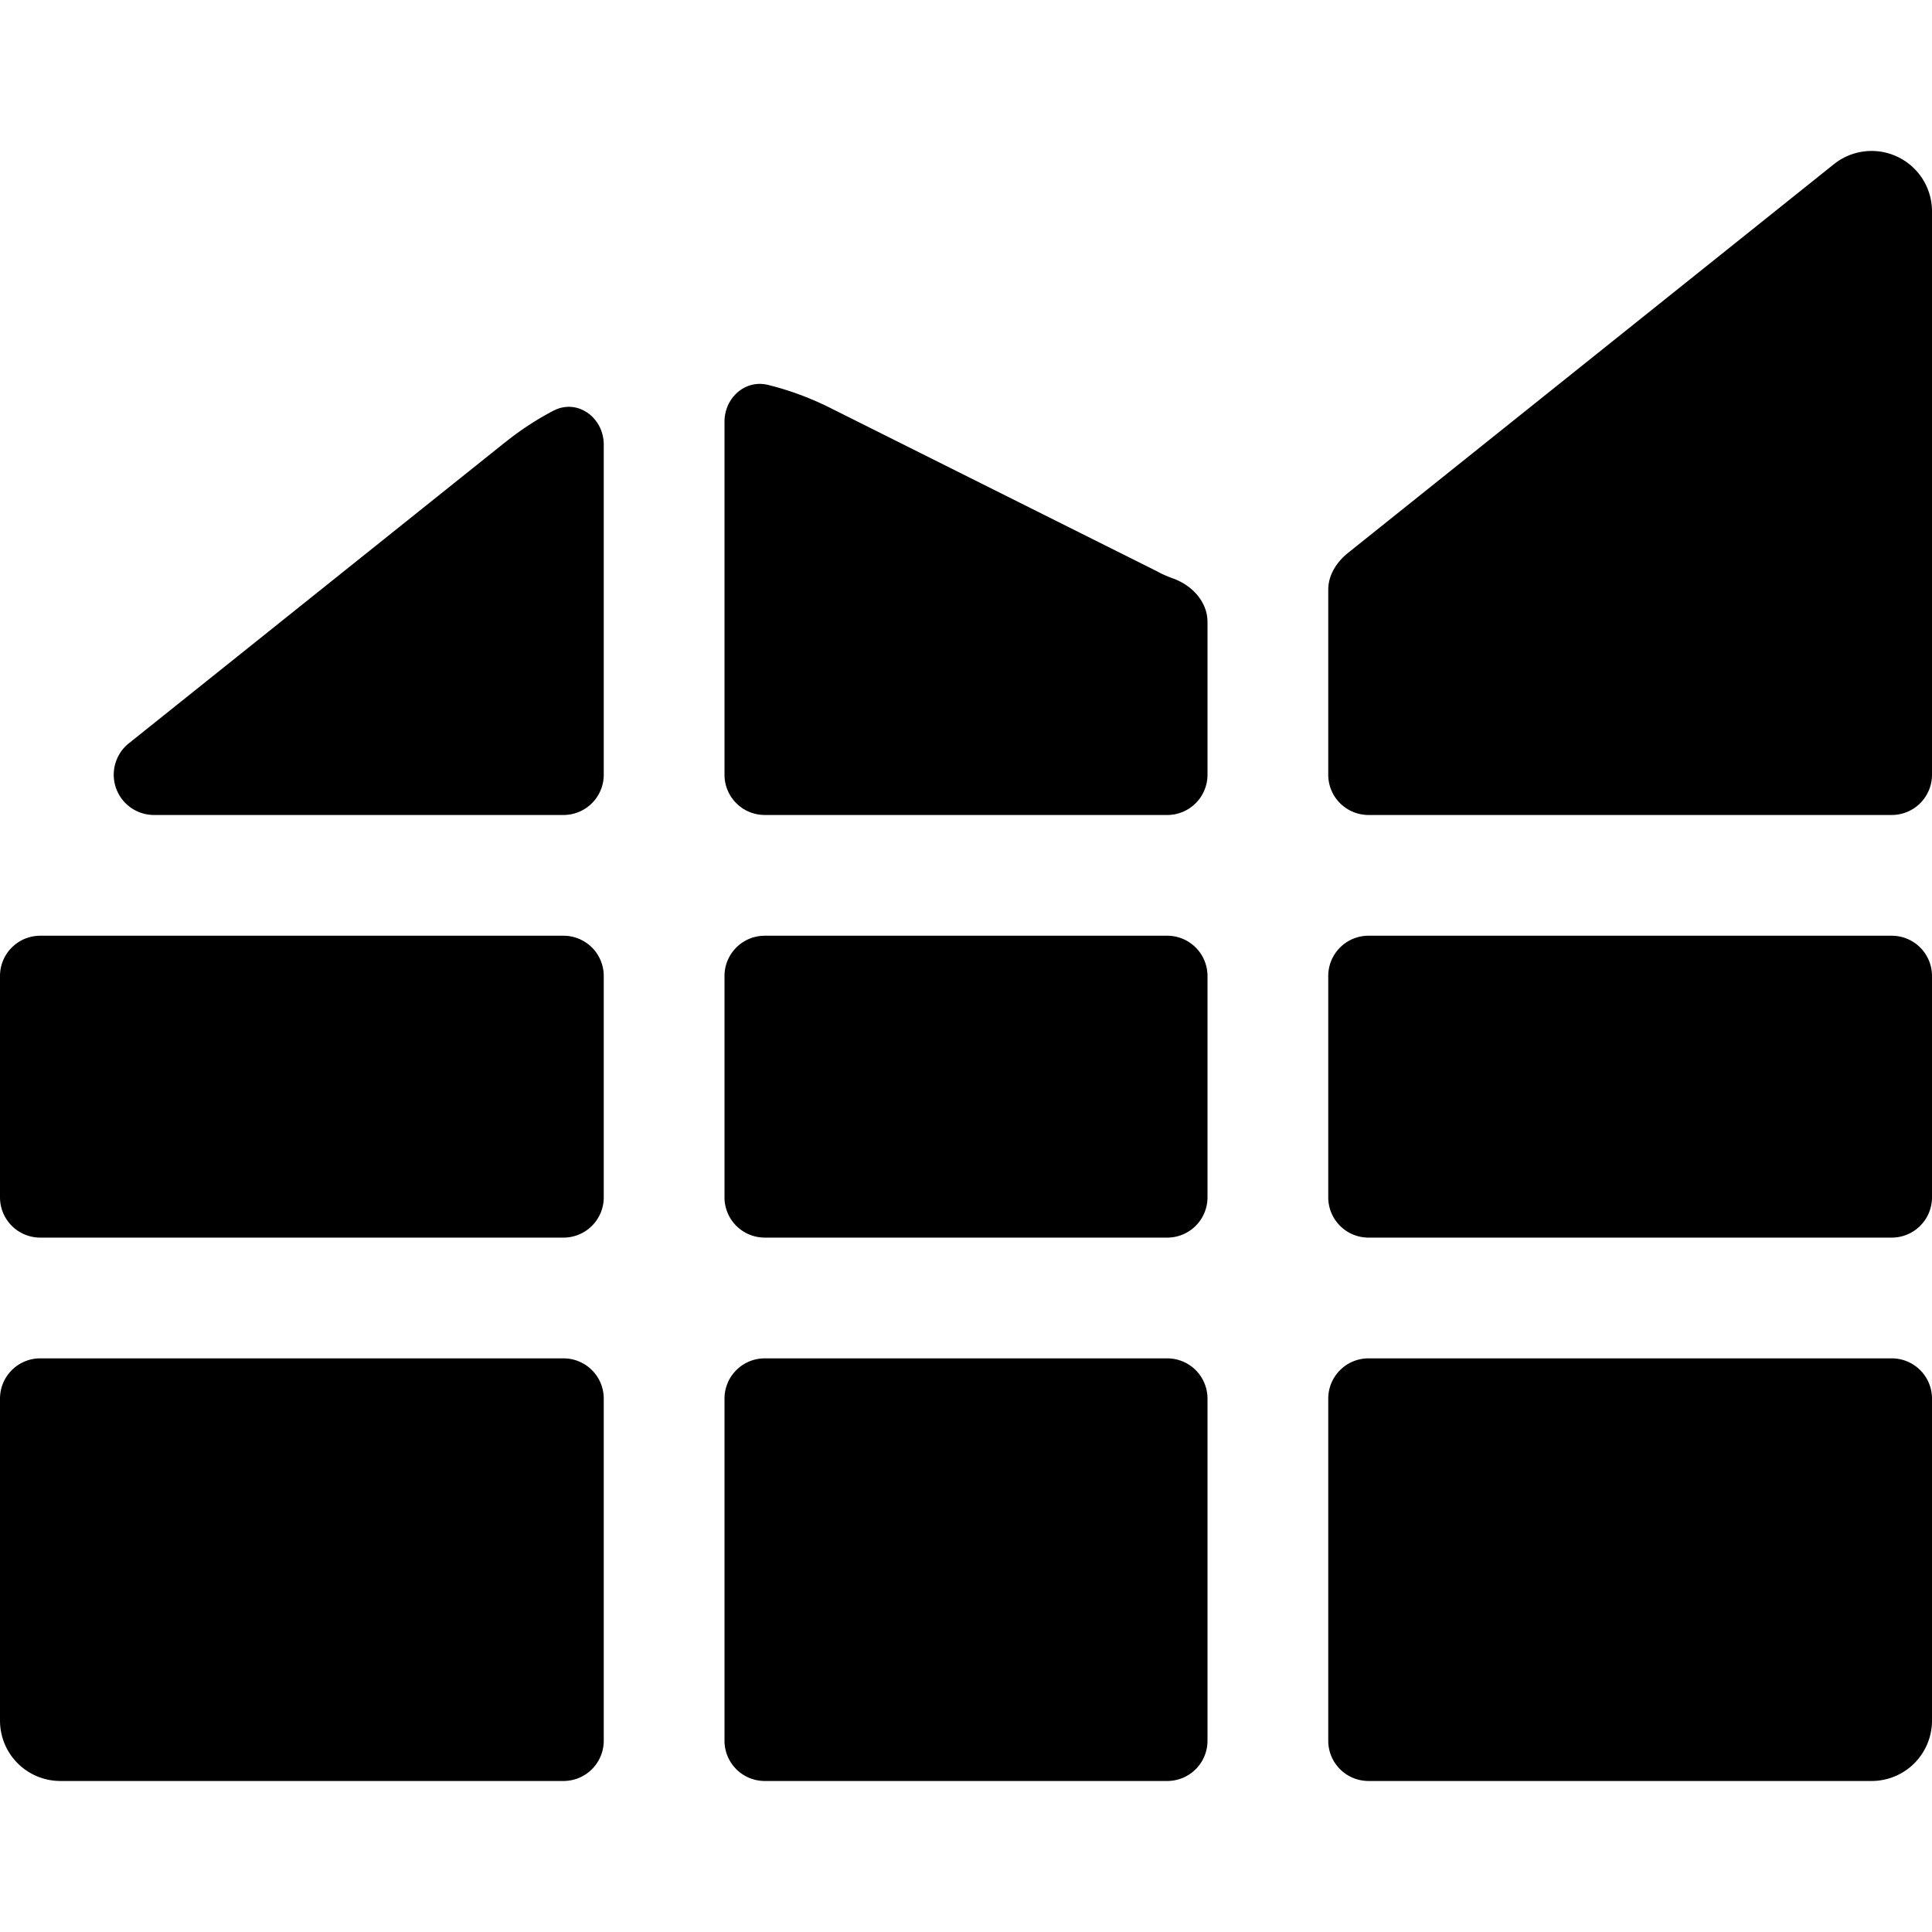
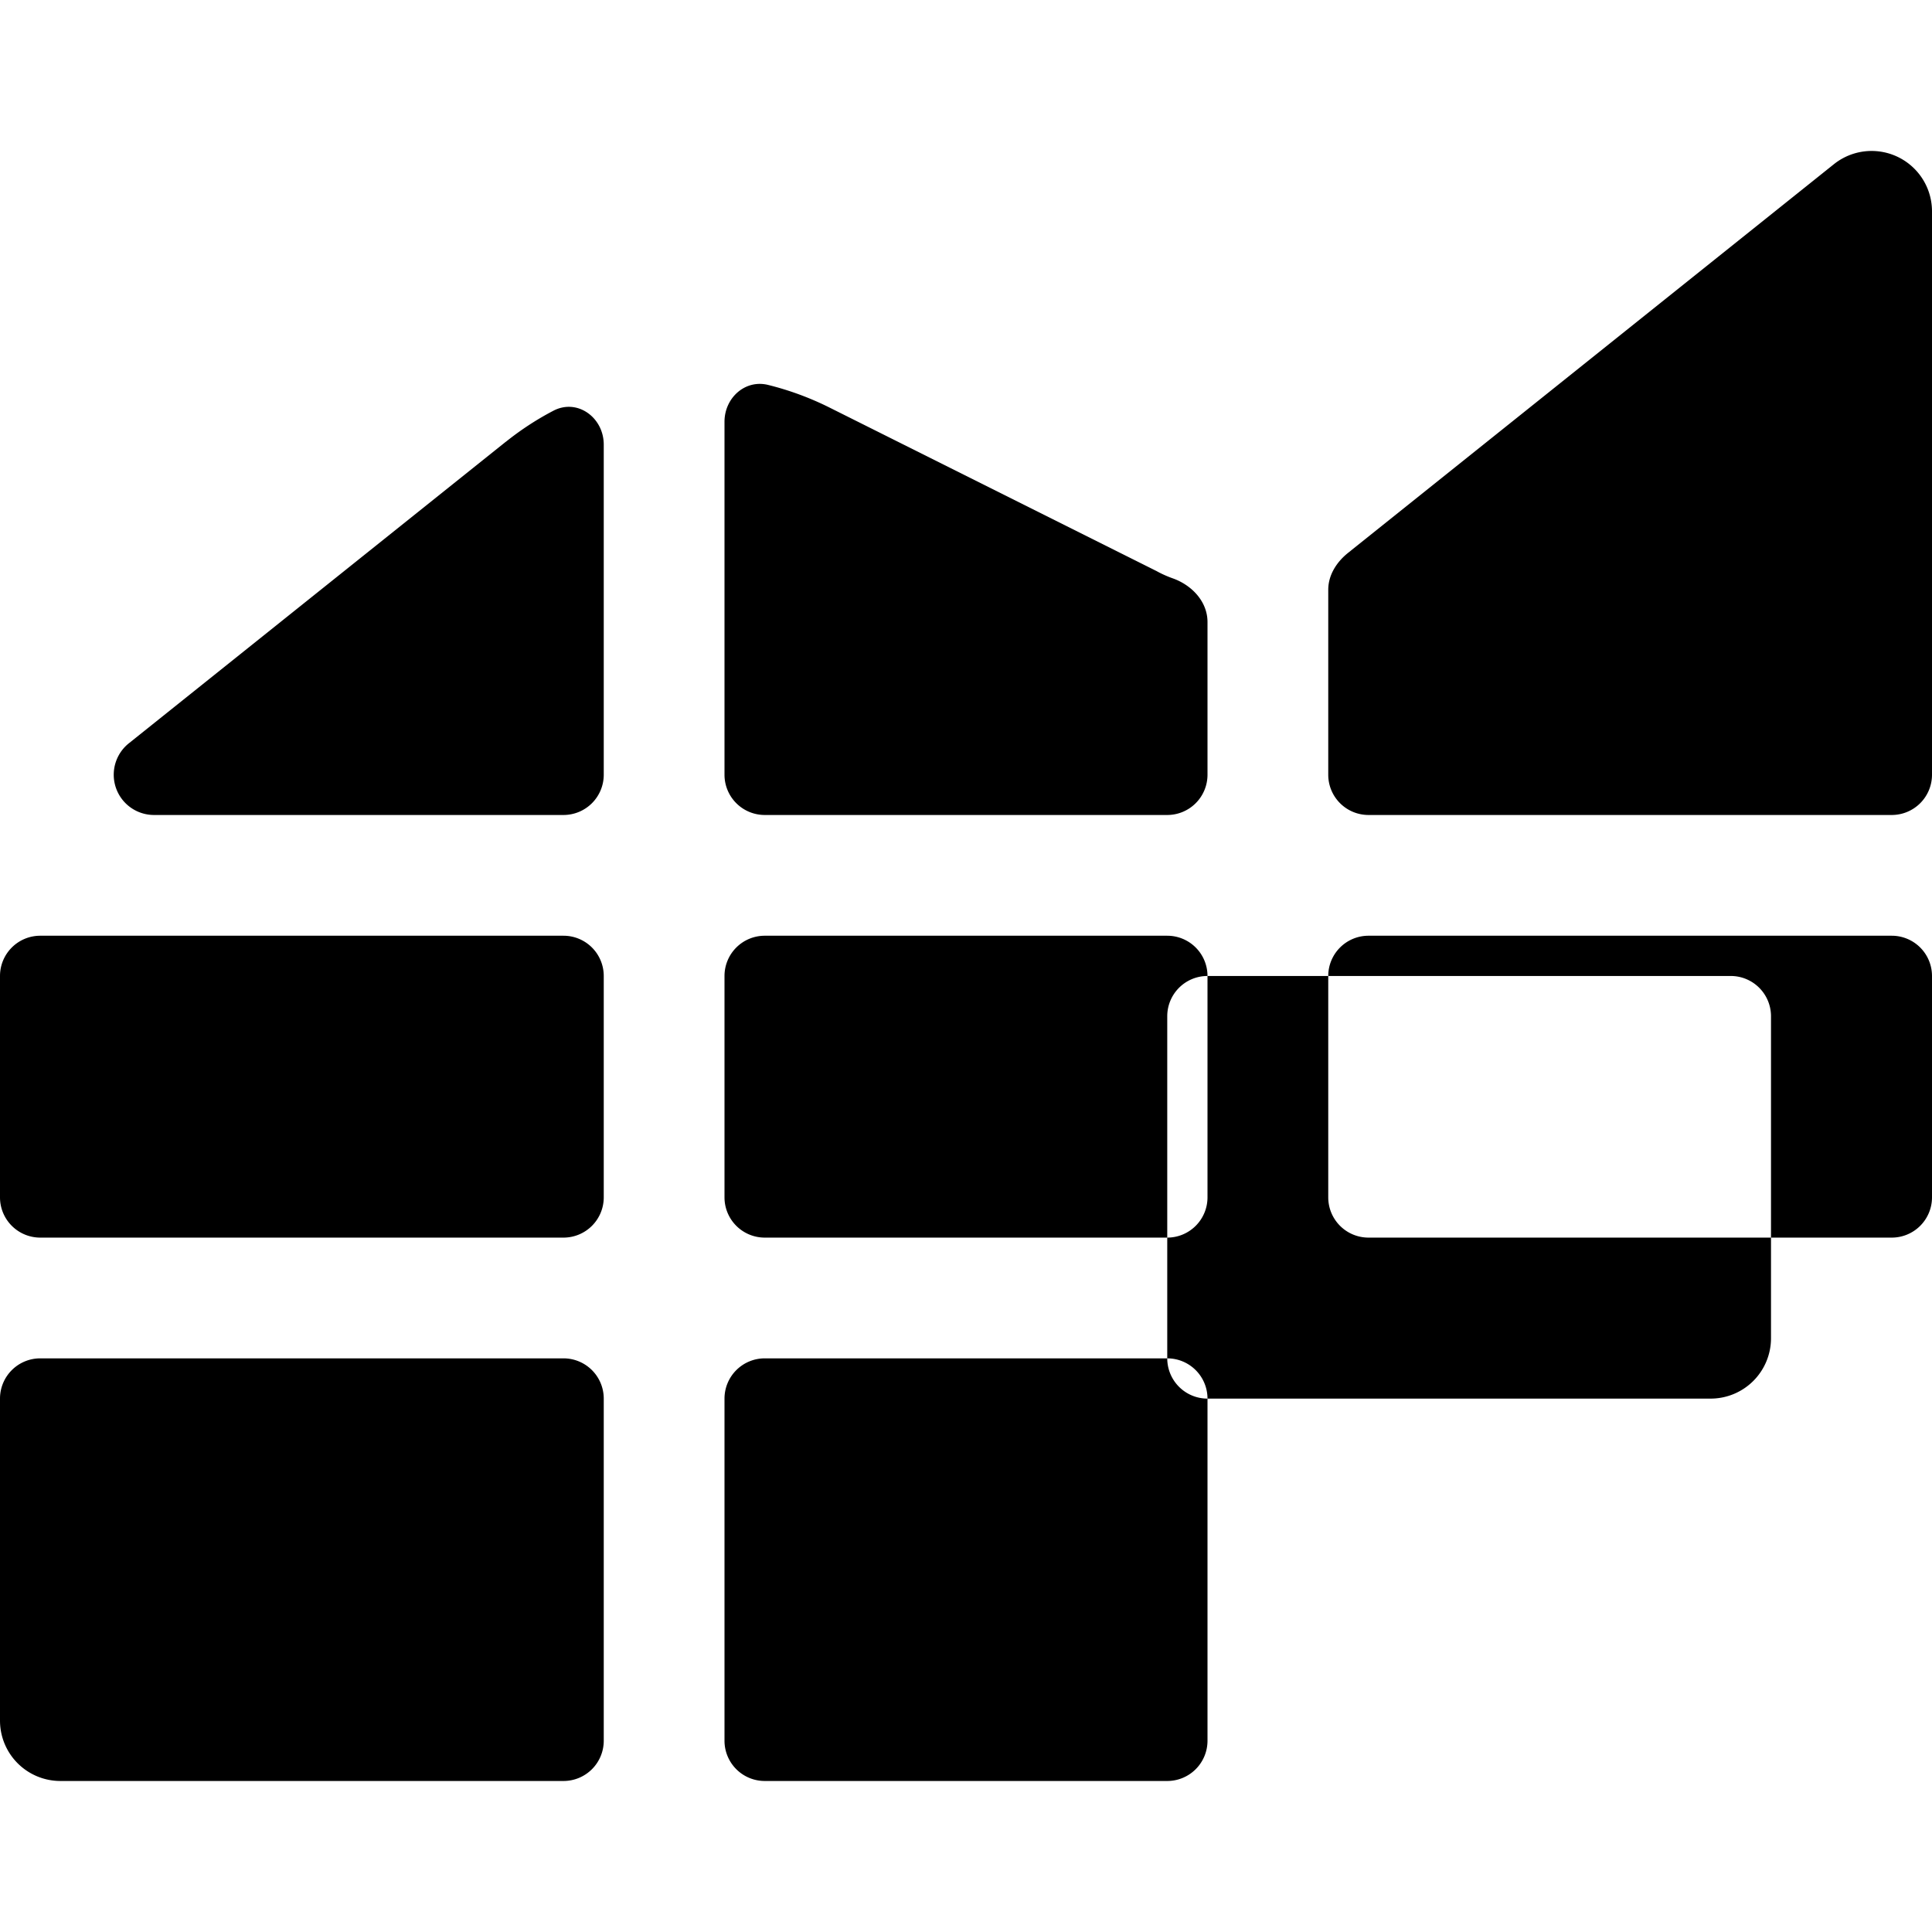
<svg xmlns="http://www.w3.org/2000/svg" fill="none" viewBox="0 0 24 24">
-   <path fill="#000000" fill-rule="evenodd" d="M24 2.626a0.75 0.75 0 0 0 -1.219 -0.586l-6 4.8 -0.003 0.003a1.464 1.464 0 0 1 -0.023 0.018c-0.147 0.114 -0.255 0.279 -0.255 0.465v2.298a0.5 0.5 0 0 0 0.5 0.5h6.5a0.5 0.5 0 0 0 0.5 -0.5l0 -6.998Zm-9.5 7.498a0.5 0.5 0 0 0 0.5 -0.5V7.727c0 -0.253 -0.193 -0.457 -0.43 -0.542a1.374 1.374 0 0 1 -0.183 -0.08l-0.018 -0.01 -4.066 -2.033a3.69 3.69 0 0 0 -0.76 -0.28C9.255 4.71 9 4.944 9 5.239v4.385a0.5 0.5 0 0 0 0.5 0.5h5Zm0 1.5a0.5 0.5 0 0 1 0.5 0.5l0 2.75a0.5 0.5 0 0 1 -0.5 0.5h-5a0.5 0.5 0 0 1 -0.5 -0.5l0 -2.75a0.5 0.5 0 0 1 0.5 -0.5h5Zm2.5 3.75a0.5 0.5 0 0 1 -0.5 -0.5v-2.75a0.5 0.5 0 0 1 0.5 -0.5h6.5a0.5 0.5 0 0 1 0.5 0.5l0 2.75a0.5 0.5 0 0 1 -0.5 0.5H17Zm-2 2a0.5 0.5 0 0 0 -0.5 -0.5h-5a0.5 0.5 0 0 0 -0.5 0.5v4.25a0.5 0.5 0 0 0 0.5 0.5h5a0.5 0.5 0 0 0 0.5 -0.5v-4.25Zm2 4.75a0.5 0.5 0 0 1 -0.5 -0.5v-4.25a0.5 0.5 0 0 1 0.5 -0.5h6.5a0.5 0.5 0 0 1 0.5 0.5l0 4a0.75 0.75 0 0 1 -0.75 0.75H17ZM6.284 5.488c0.185 -0.148 0.382 -0.277 0.589 -0.385 0.298 -0.157 0.627 0.083 0.627 0.42l0 4.101a0.5 0.5 0 0 1 -0.5 0.5H1.913a0.5 0.5 0 0 1 -0.313 -0.89l4.683 -3.746ZM0 12.124a0.5 0.5 0 0 1 0.5 -0.5H7a0.5 0.5 0 0 1 0.5 0.5v2.75a0.5 0.5 0 0 1 -0.5 0.5H0.5a0.5 0.5 0 0 1 -0.5 -0.5v-2.75Zm0 5.25a0.5 0.5 0 0 1 0.5 -0.5H7a0.5 0.5 0 0 1 0.5 0.5l0 4.25a0.5 0.5 0 0 1 -0.5 0.5H0.75a0.75 0.75 0 0 1 -0.75 -0.75v-4Z" clip-rule="evenodd" stroke-width="1" />
+   <path fill="#000000" fill-rule="evenodd" d="M24 2.626a0.75 0.75 0 0 0 -1.219 -0.586l-6 4.8 -0.003 0.003a1.464 1.464 0 0 1 -0.023 0.018c-0.147 0.114 -0.255 0.279 -0.255 0.465v2.298a0.5 0.5 0 0 0 0.5 0.5h6.5a0.5 0.5 0 0 0 0.5 -0.5l0 -6.998Zm-9.5 7.498a0.5 0.5 0 0 0 0.5 -0.5V7.727c0 -0.253 -0.193 -0.457 -0.43 -0.542a1.374 1.374 0 0 1 -0.183 -0.08l-0.018 -0.01 -4.066 -2.033a3.69 3.69 0 0 0 -0.76 -0.28C9.255 4.71 9 4.944 9 5.239v4.385a0.5 0.5 0 0 0 0.5 0.5h5Zm0 1.5a0.5 0.5 0 0 1 0.5 0.5l0 2.75a0.5 0.5 0 0 1 -0.5 0.5h-5a0.5 0.5 0 0 1 -0.5 -0.5l0 -2.75a0.5 0.5 0 0 1 0.5 -0.5h5Zm2.5 3.75a0.5 0.5 0 0 1 -0.5 -0.5v-2.75a0.5 0.5 0 0 1 0.5 -0.5h6.5a0.5 0.5 0 0 1 0.5 0.5l0 2.75a0.5 0.5 0 0 1 -0.5 0.5H17Zm-2 2a0.5 0.5 0 0 0 -0.5 -0.5h-5a0.5 0.5 0 0 0 -0.5 0.5v4.25a0.5 0.5 0 0 0 0.5 0.5h5a0.5 0.5 0 0 0 0.5 -0.5v-4.25Za0.5 0.5 0 0 1 -0.5 -0.5v-4.25a0.5 0.5 0 0 1 0.5 -0.5h6.5a0.5 0.5 0 0 1 0.5 0.5l0 4a0.75 0.75 0 0 1 -0.75 0.75H17ZM6.284 5.488c0.185 -0.148 0.382 -0.277 0.589 -0.385 0.298 -0.157 0.627 0.083 0.627 0.42l0 4.101a0.5 0.5 0 0 1 -0.5 0.5H1.913a0.5 0.5 0 0 1 -0.313 -0.89l4.683 -3.746ZM0 12.124a0.5 0.5 0 0 1 0.5 -0.5H7a0.5 0.5 0 0 1 0.5 0.5v2.75a0.5 0.5 0 0 1 -0.5 0.5H0.5a0.5 0.5 0 0 1 -0.5 -0.5v-2.75Zm0 5.25a0.5 0.5 0 0 1 0.5 -0.5H7a0.5 0.5 0 0 1 0.5 0.5l0 4.25a0.5 0.5 0 0 1 -0.5 0.5H0.75a0.75 0.75 0 0 1 -0.75 -0.75v-4Z" clip-rule="evenodd" stroke-width="1" />
</svg>